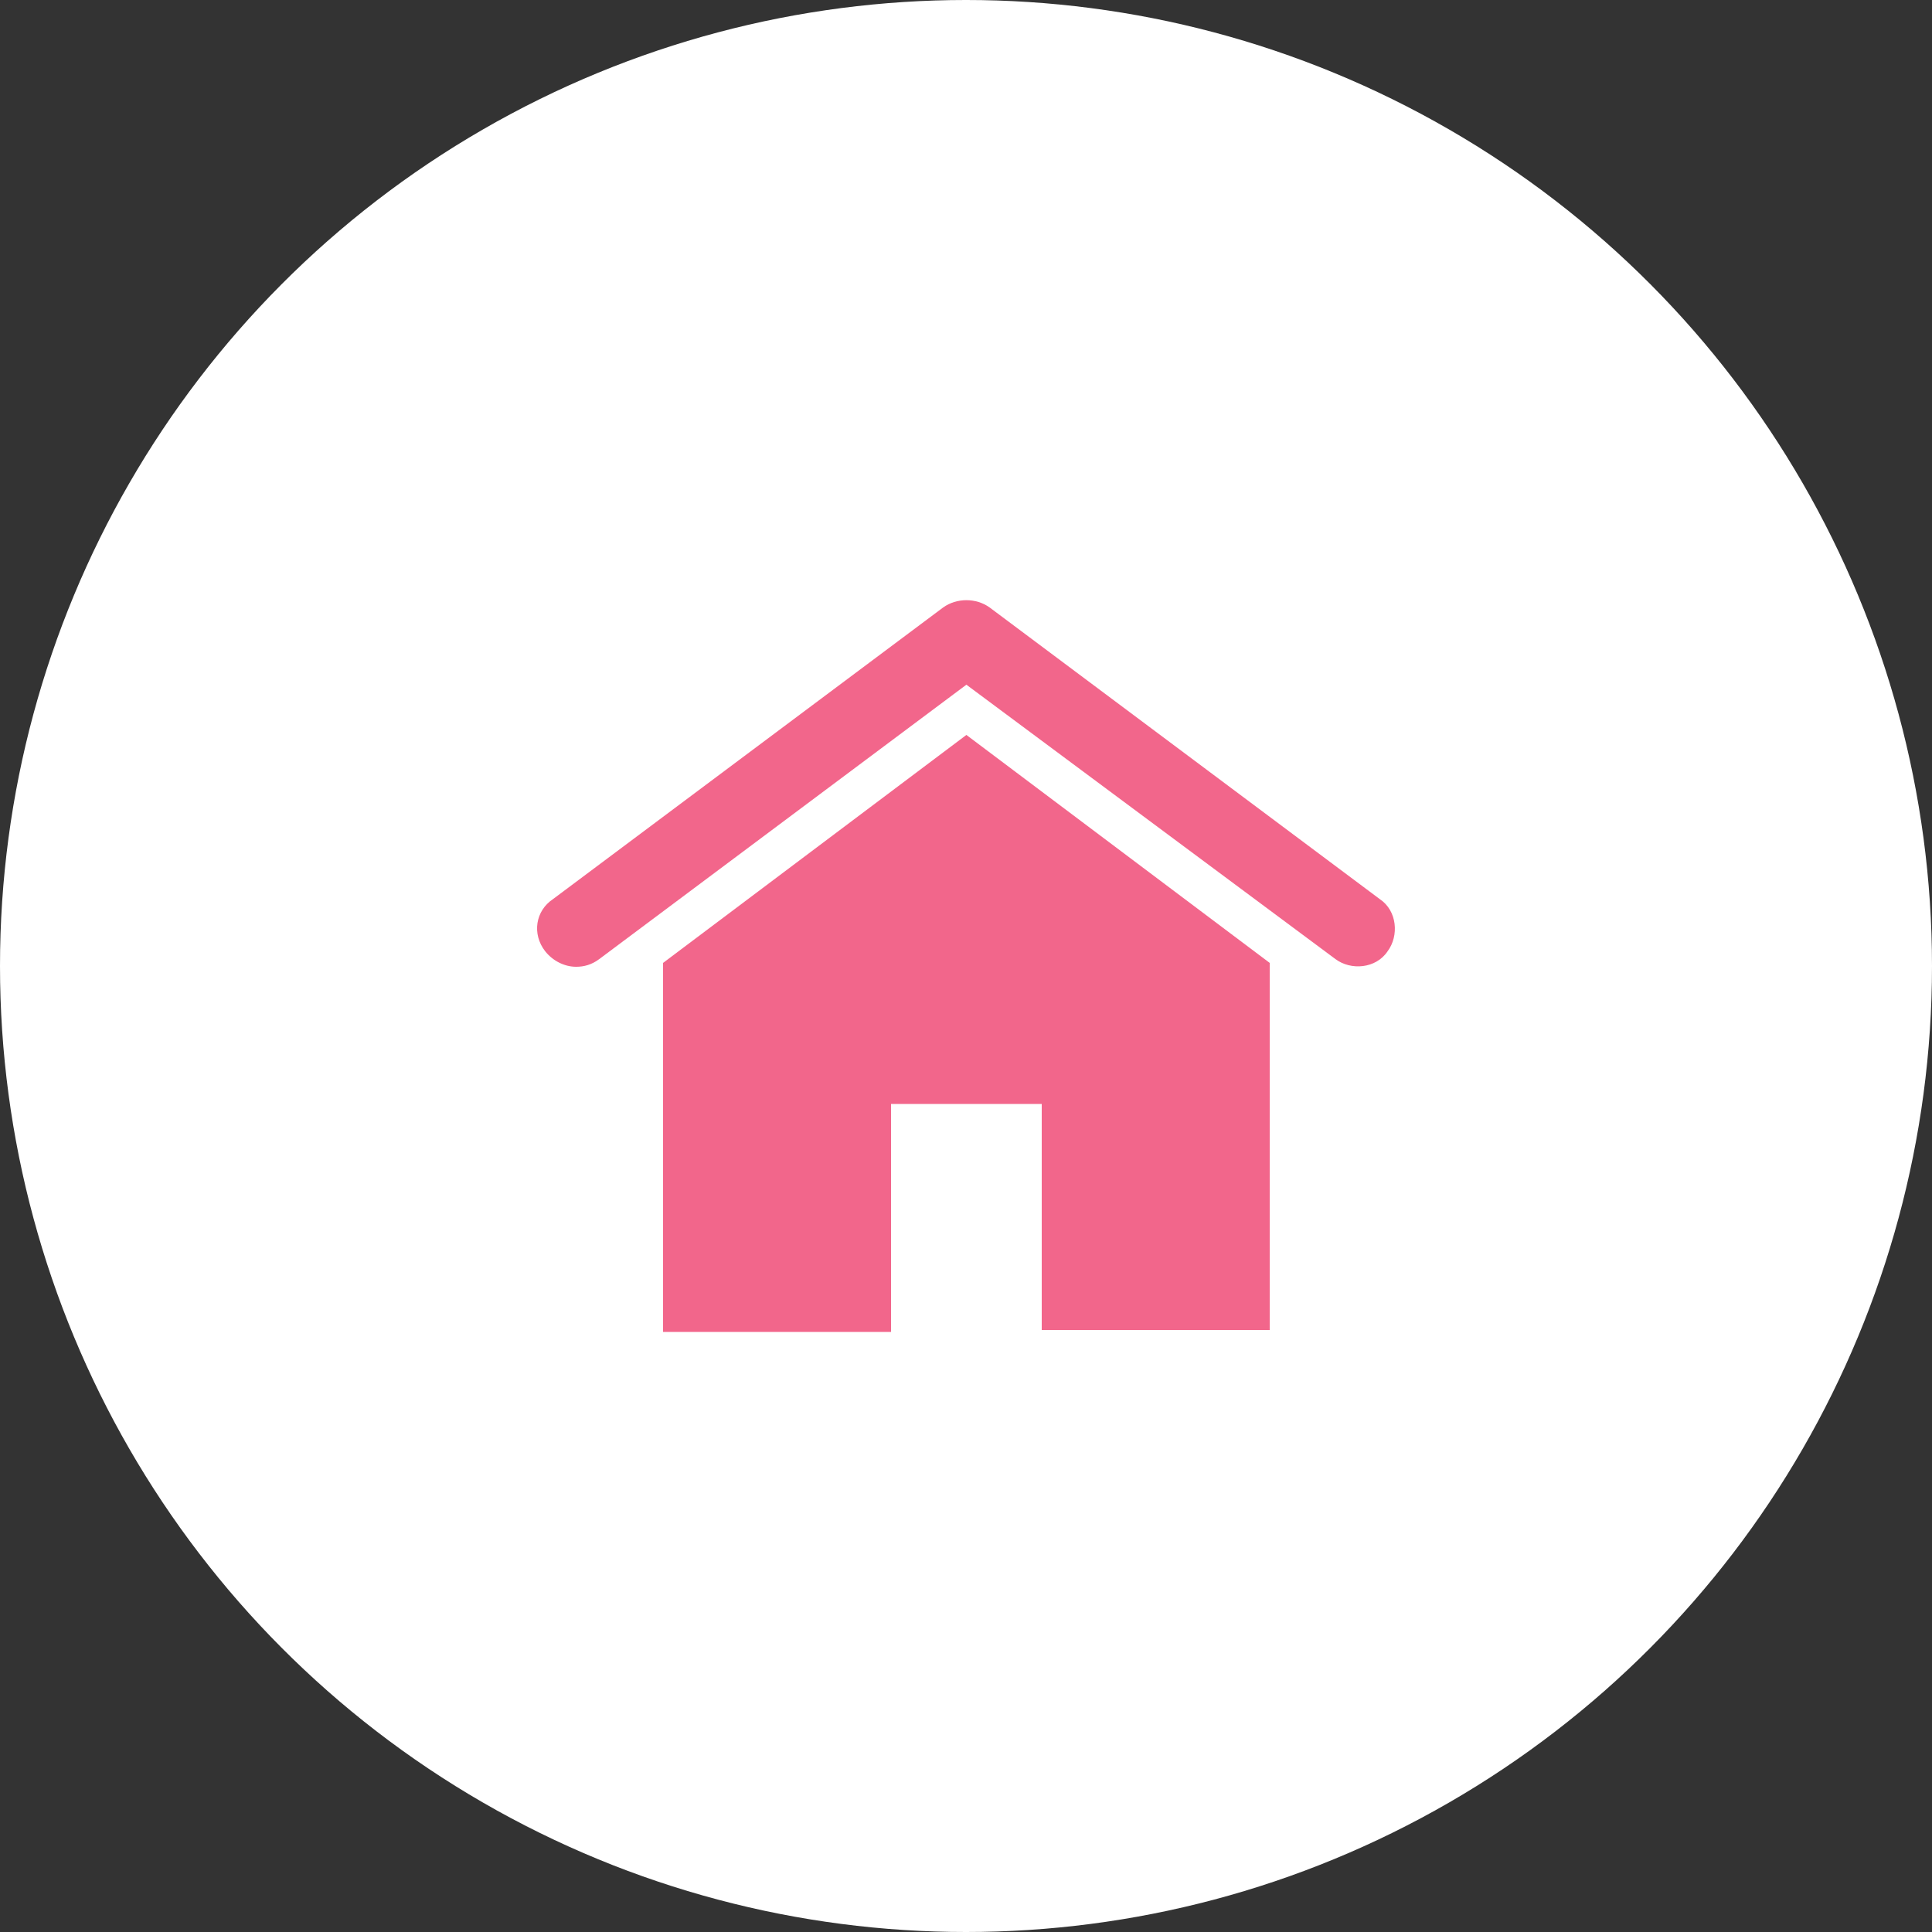
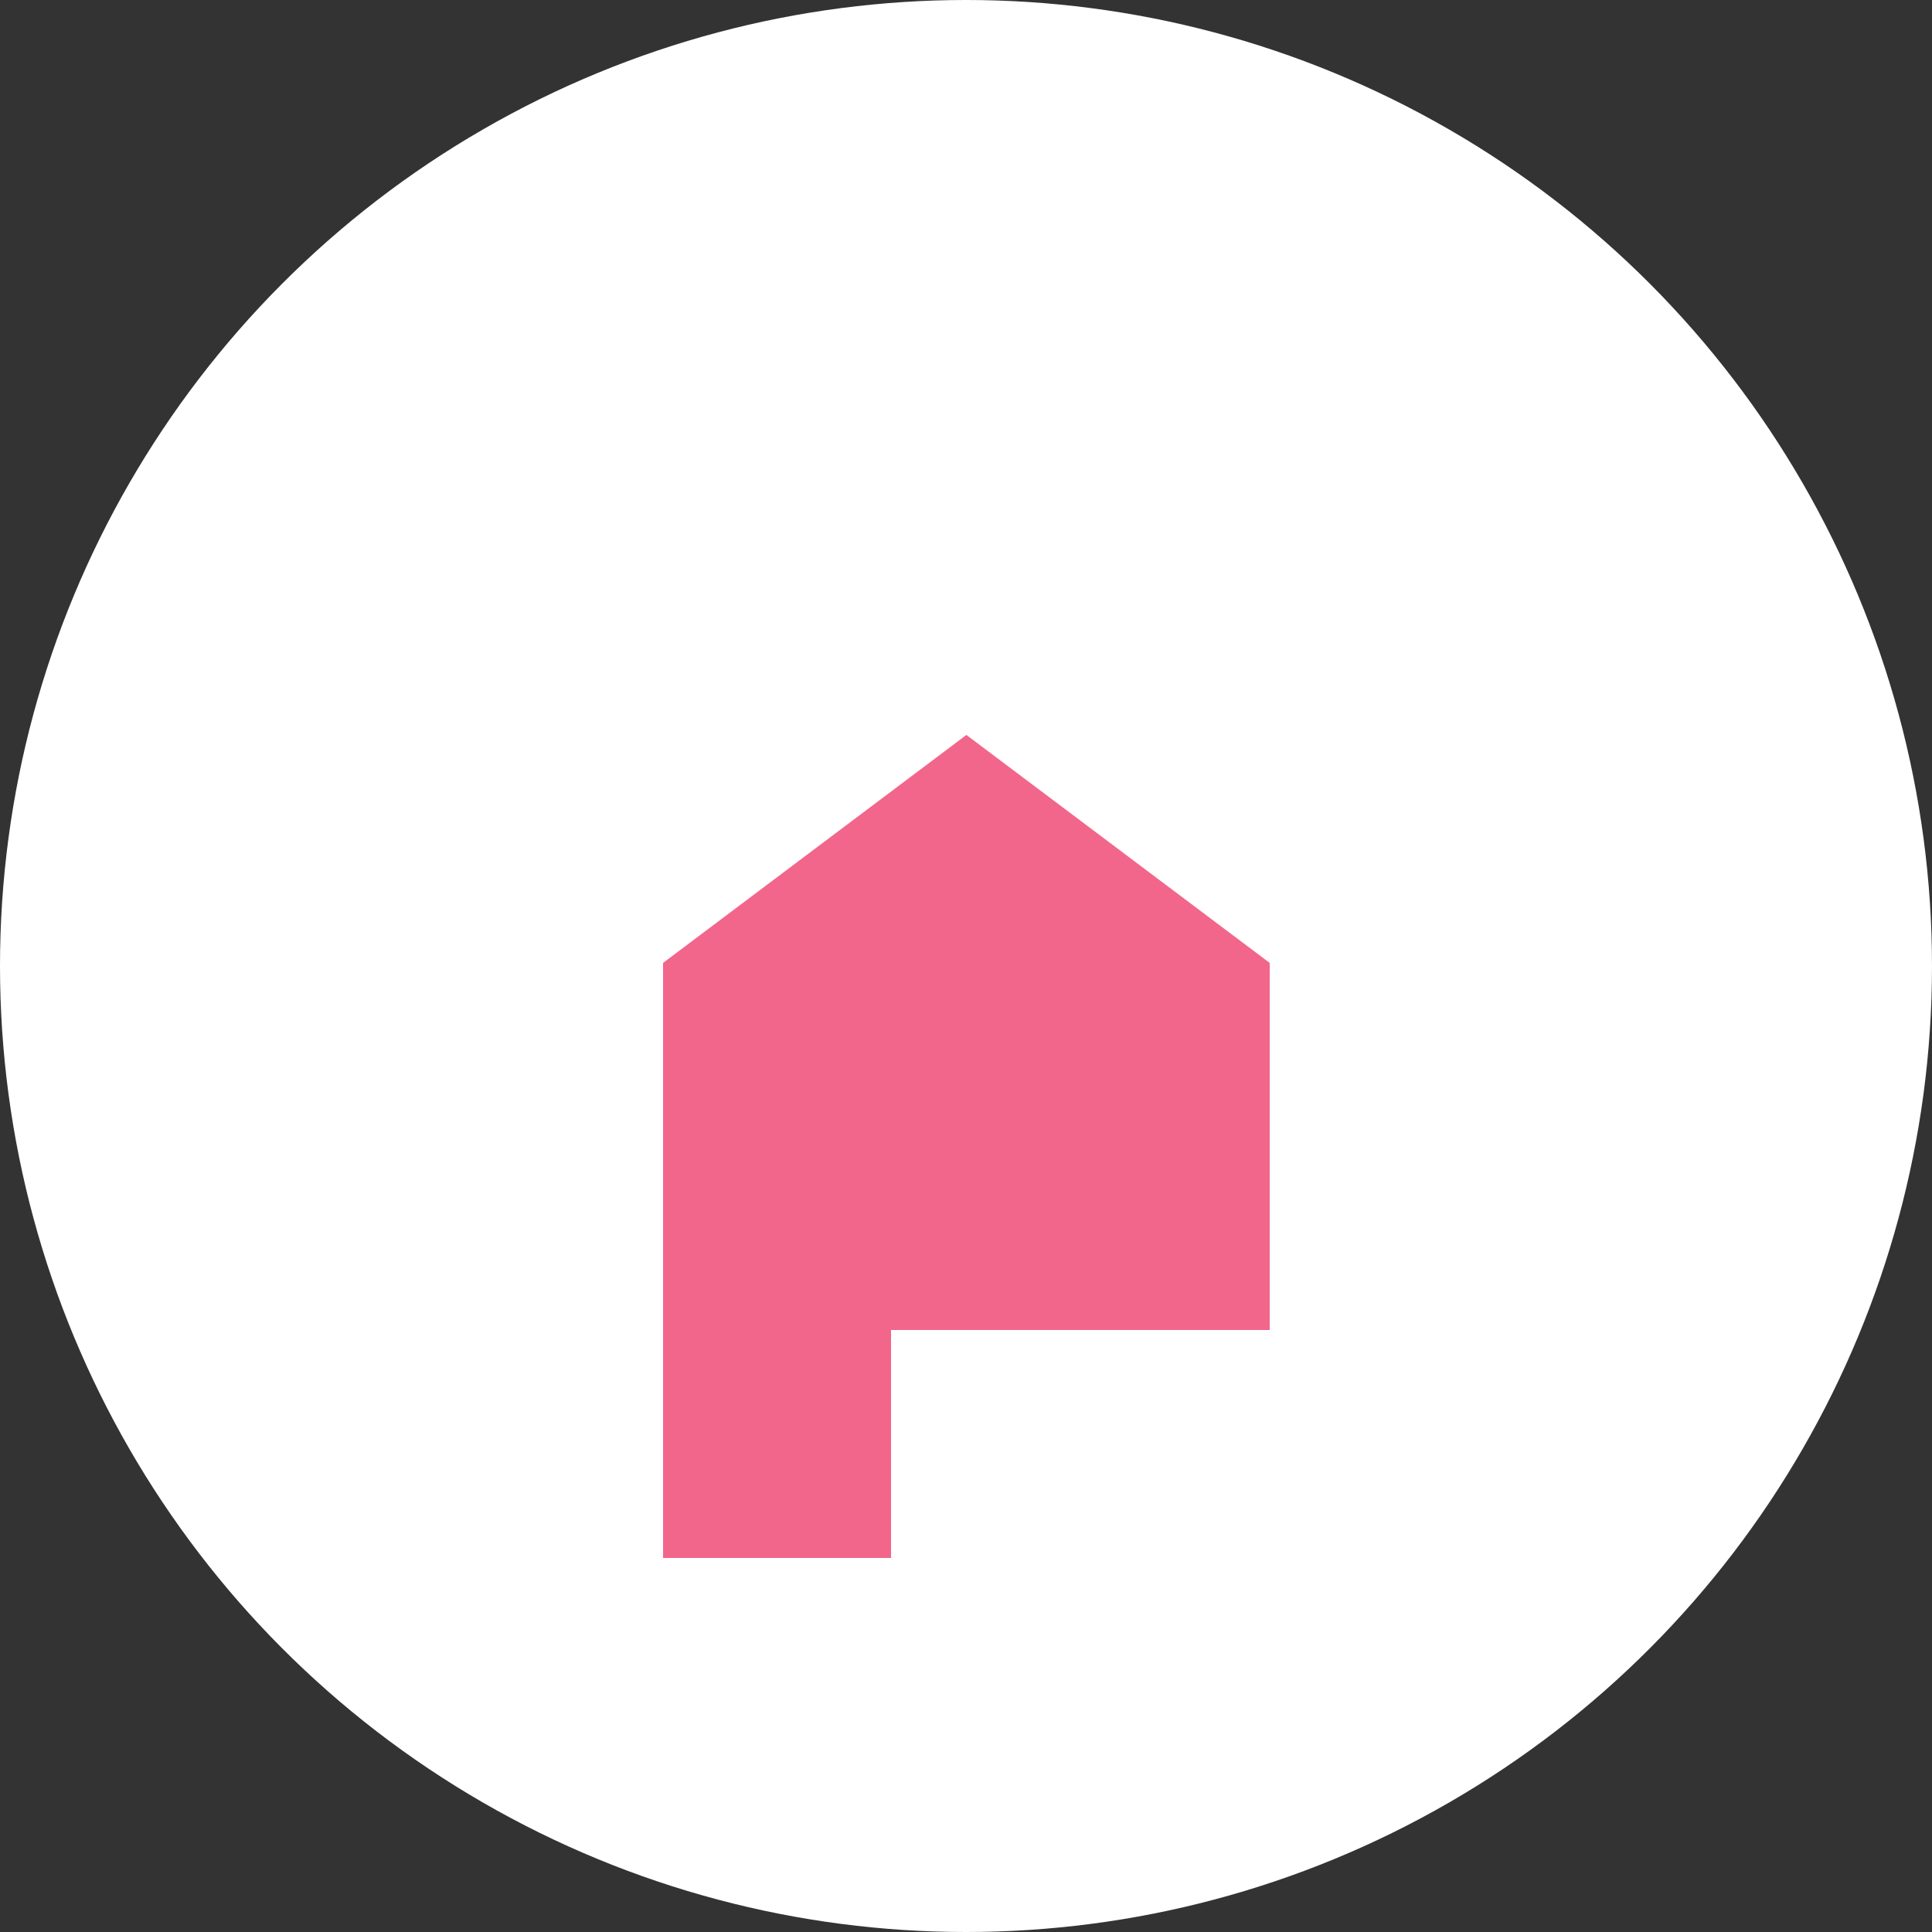
<svg xmlns="http://www.w3.org/2000/svg" id="icons" version="1.1" viewBox="0 0 100 100">
  <rect x="0" y="0" width="100" height="100" fill="#333333" stroke="none" />
  <defs>
    <style>
      .st0 {
        fill: #fff;
      }

      .st1 {
        fill: #f2668b;
      }
    </style>
  </defs>
  <circle class="st0" cx="50" cy="50" r="50" />
  <g>
-     <path class="st1" d="M34.32,68.84v-19l15.7-11.8,15.7,11.8v19h-11.8v-11.7h-7.8v11.8h-11.8v-.1Z" />
-     <path class="st1" d="M29.82,50.04c-.6,0-1.2-.3-1.6-.8-.7-.9-.5-2.1.4-2.7l20.2-15.1c.7-.5,1.7-.5,2.4,0l20.2,15.1c.9.6,1,1.9.4,2.7-.6.9-1.9,1-2.7.4l-19.1-14.2-19,14.2c-.4.3-.8.4-1.2.4Z" />
+     <path class="st1" d="M34.32,68.84v-19l15.7-11.8,15.7,11.8v19h-11.8h-7.8v11.8h-11.8v-.1Z" />
  </g>
</svg>